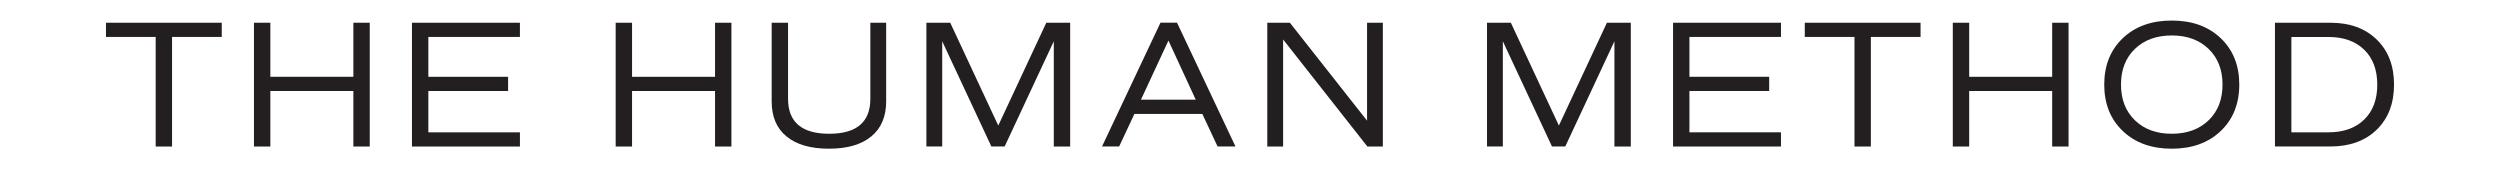
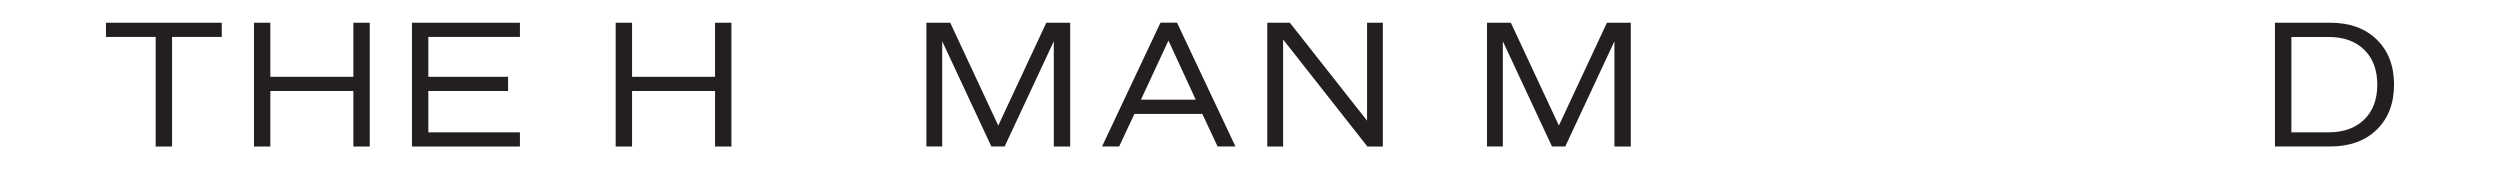
<svg xmlns="http://www.w3.org/2000/svg" viewBox="0 0 677.55 45.86" id="Layer_1">
  <defs>
    <style>.cls-1{fill:#231f20;}</style>
  </defs>
  <path d="M60.1,6.16v3.85h-13.47v29.7h-4.44V10.01h-13.47v-3.85h31.38Z" class="cls-1" />
  <path d="M95.77,6.16h4.44v33.55h-4.44v-15.05h-22.5v15.05h-4.44V6.16h4.44v14.65h22.5V6.16Z" class="cls-1" />
  <path d="M140.91,10.01h-24.82v10.8h21.61v3.85h-21.61v11.2h24.82v3.85h-29.26V6.16h29.26v3.85Z" class="cls-1" />
  <path d="M193.79,6.16h4.44v33.55h-4.44v-15.05h-22.49v15.05h-4.44V6.16h4.44v14.65h22.49V6.16Z" class="cls-1" />
-   <path d="M236.14,36.97c-2.68,2.22-6.5,3.33-11.47,3.33s-8.8-1.1-11.49-3.31c-2.7-2.2-4.04-5.36-4.04-9.47V6.16h4.44v20.62c0,6.31,3.72,9.47,11.15,9.47s11.15-3.16,11.15-9.47V6.16h4.29v21.31c0,4.11-1.34,7.28-4.02,9.5Z" class="cls-1" />
  <path d="M290.04,6.16v33.55h-4.44V11.19l-13.32,28.51h-3.6l-13.32-28.51v28.51h-4.29V6.16h6.46l13.02,27.87,13.02-27.87h6.46Z" class="cls-1" />
  <path d="M329.99,39.7l-4.14-8.83h-18.4l-4.14,8.83h-4.64l15.84-33.55h4.49l15.84,33.55h-4.83ZM316.67,10.99l-7.45,16.03h14.85l-7.4-16.03Z" class="cls-1" />
  <path d="M370.49,6.16h4.29v33.55h-4.19l-22.84-29.01v29.01h-4.29V6.16h6.12l20.92,26.54V6.16Z" class="cls-1" />
  <path d="M441.98,6.16v33.55h-4.44V11.19l-13.32,28.51h-3.6l-13.32-28.51v28.51h-4.29V6.16h6.46l13.02,27.87,13.02-27.87h6.46Z" class="cls-1" />
-   <path d="M482.68,10.01h-24.81v10.8h21.61v3.85h-21.61v11.2h24.81v3.85h-29.25V6.16h29.25v3.85Z" class="cls-1" />
-   <path d="M520.51,6.16v3.85h-13.47v29.7h-4.44V10.01h-13.47v-3.85h31.38Z" class="cls-1" />
-   <path d="M556.18,6.16h4.44v33.55h-4.44v-15.05h-22.49v15.05h-4.44V6.16h4.44v14.65h22.49V6.16Z" class="cls-1" />
-   <path d="M601.86,35.51c-3.35,3.19-7.78,4.79-13.27,4.79s-9.92-1.59-13.27-4.79c-3.35-3.19-5.03-7.38-5.03-12.58s1.68-9.39,5.03-12.58c3.35-3.19,7.78-4.78,13.27-4.78s9.92,1.59,13.27,4.78c3.35,3.19,5.03,7.38,5.03,12.58s-1.68,9.39-5.03,12.58ZM578.6,32.6c2.52,2.44,5.85,3.65,9.99,3.65s7.47-1.22,9.99-3.65c2.52-2.43,3.77-5.66,3.77-9.67s-1.26-7.24-3.77-9.67c-2.52-2.43-5.85-3.65-9.99-3.65s-7.47,1.22-9.99,3.65c-2.52,2.43-3.77,5.66-3.77,9.67s1.26,7.24,3.77,9.67Z" class="cls-1" />
  <path d="M631.56,6.16c5.26,0,9.46,1.52,12.58,4.56,3.13,3.04,4.69,7.11,4.69,12.21s-1.56,9.17-4.69,12.21c-3.12,3.04-7.32,4.56-12.58,4.56h-15V6.16h15ZM631.07,35.86c4.08,0,7.3-1.15,9.67-3.45,2.37-2.3,3.55-5.46,3.55-9.47s-1.19-7.17-3.55-9.47c-2.37-2.3-5.59-3.45-9.67-3.45h-10.06v25.85h10.06Z" class="cls-1" />
</svg>